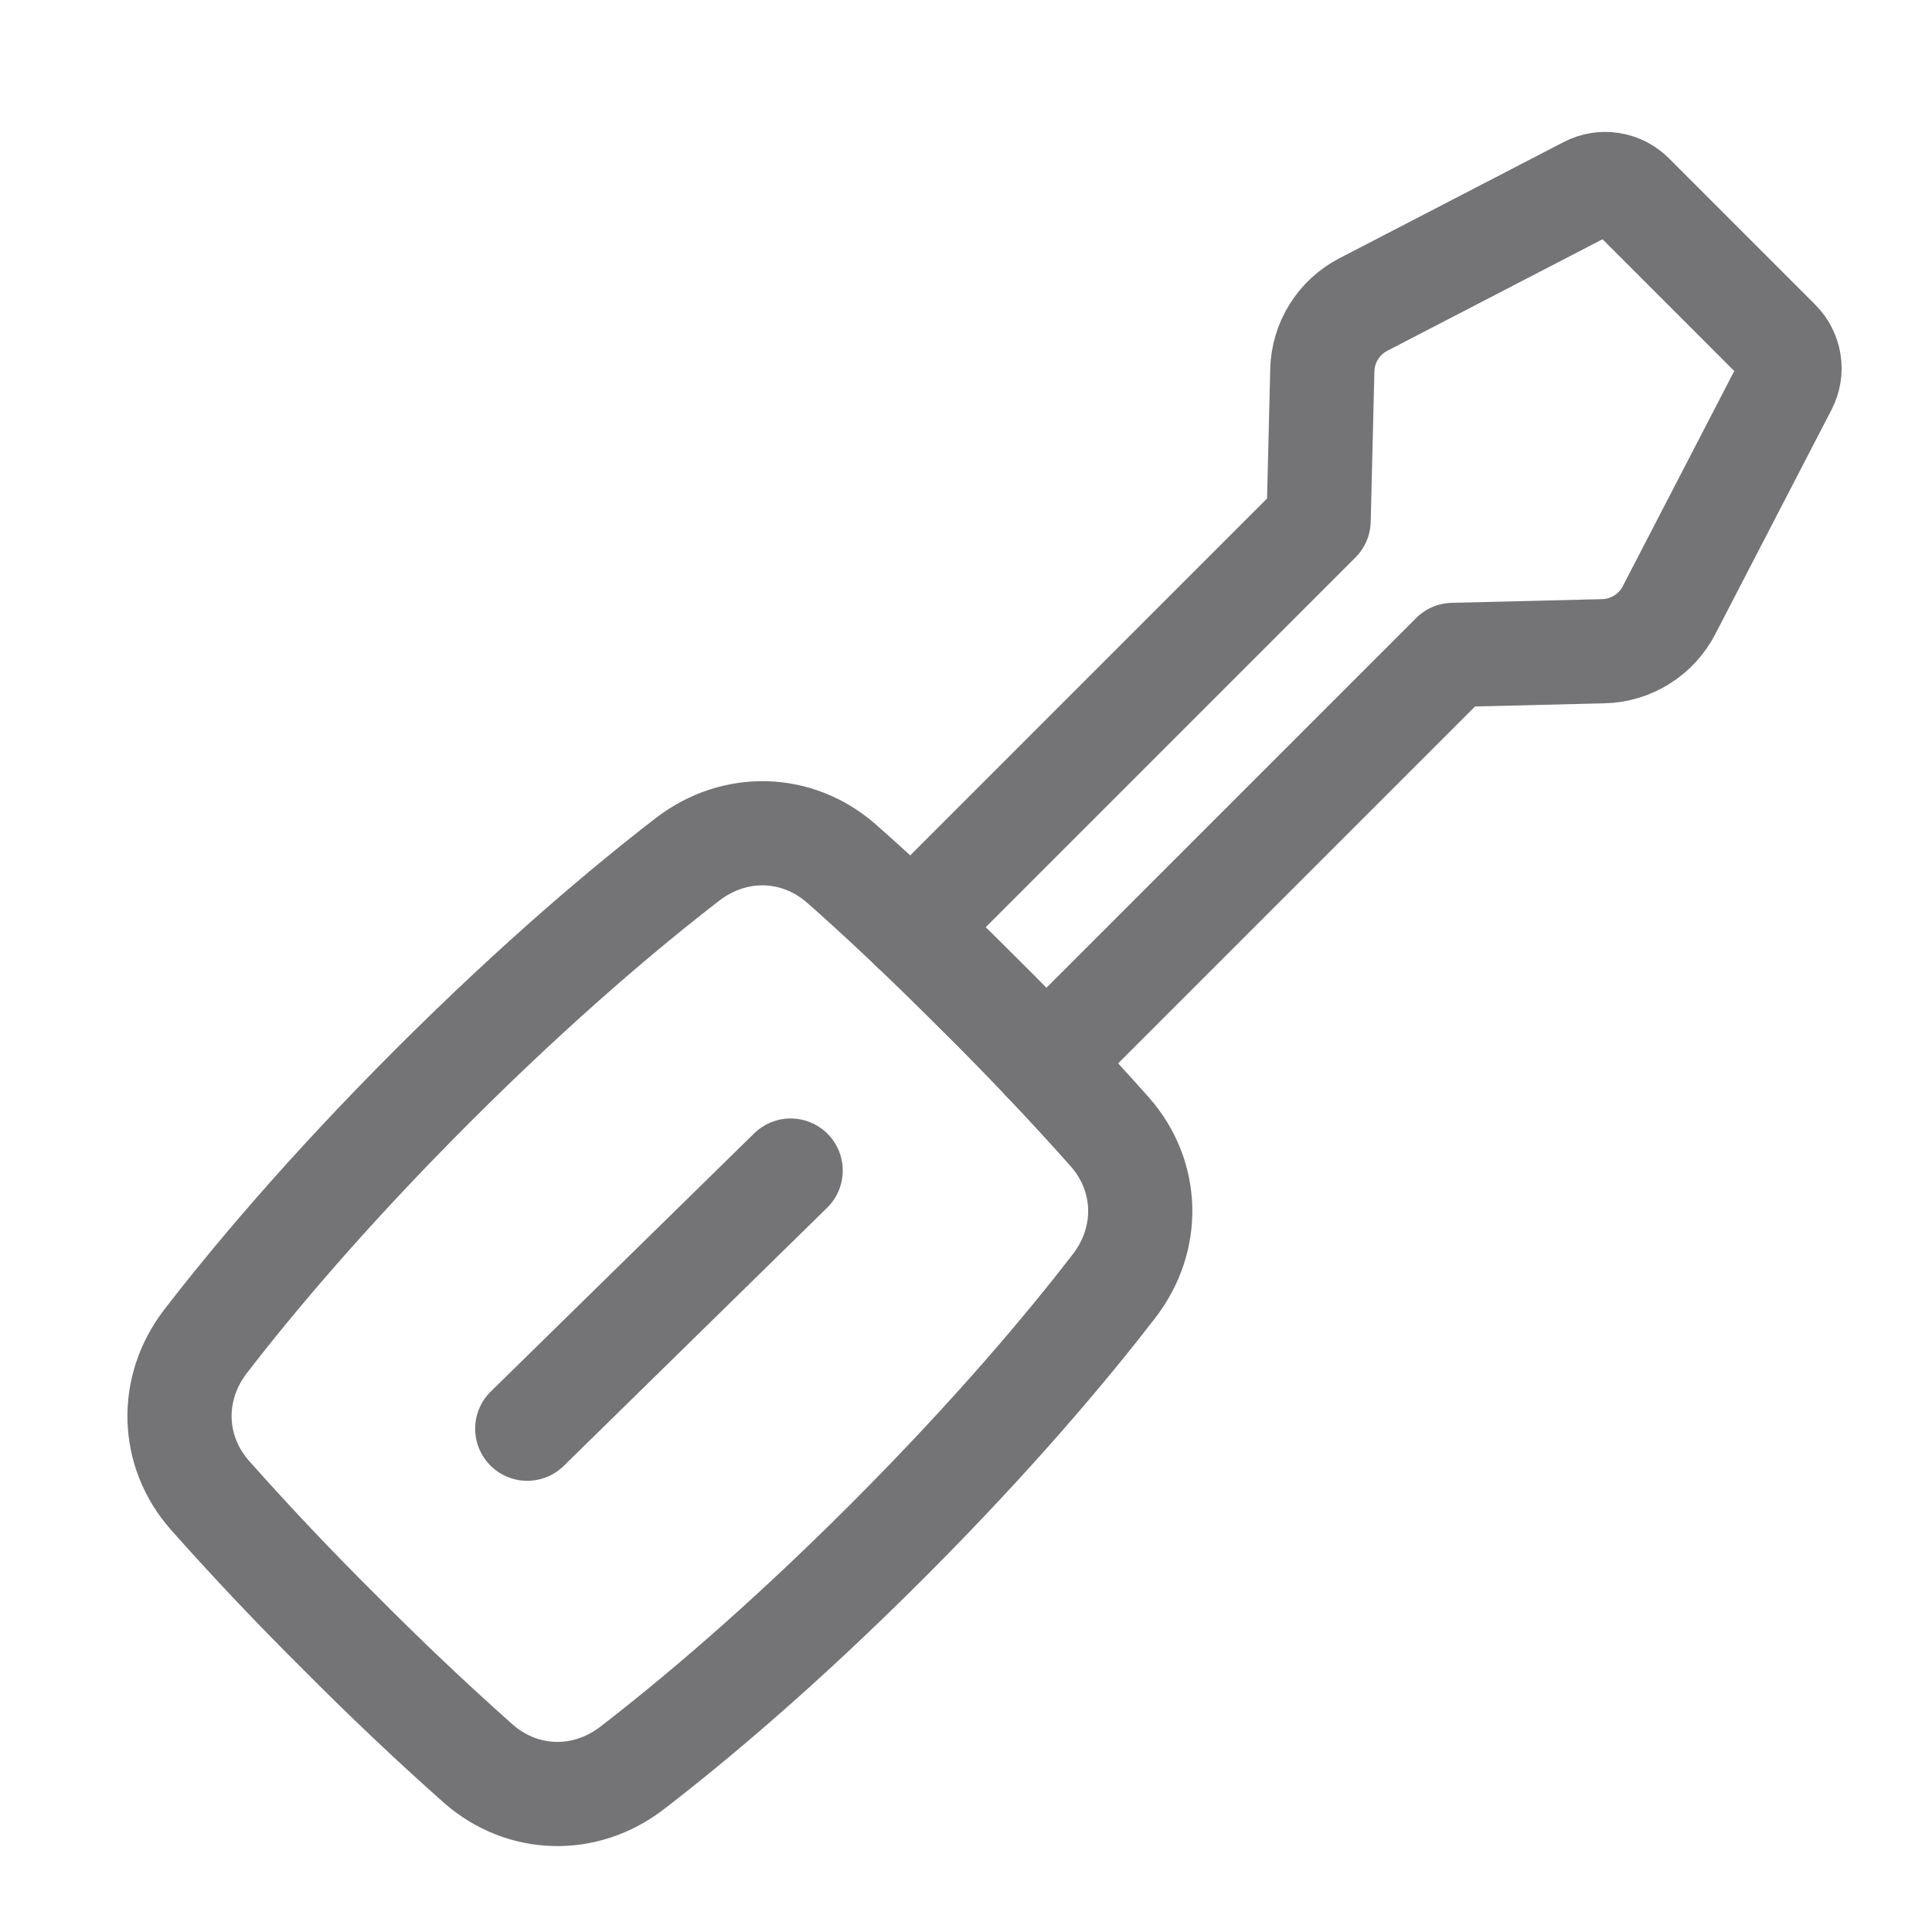
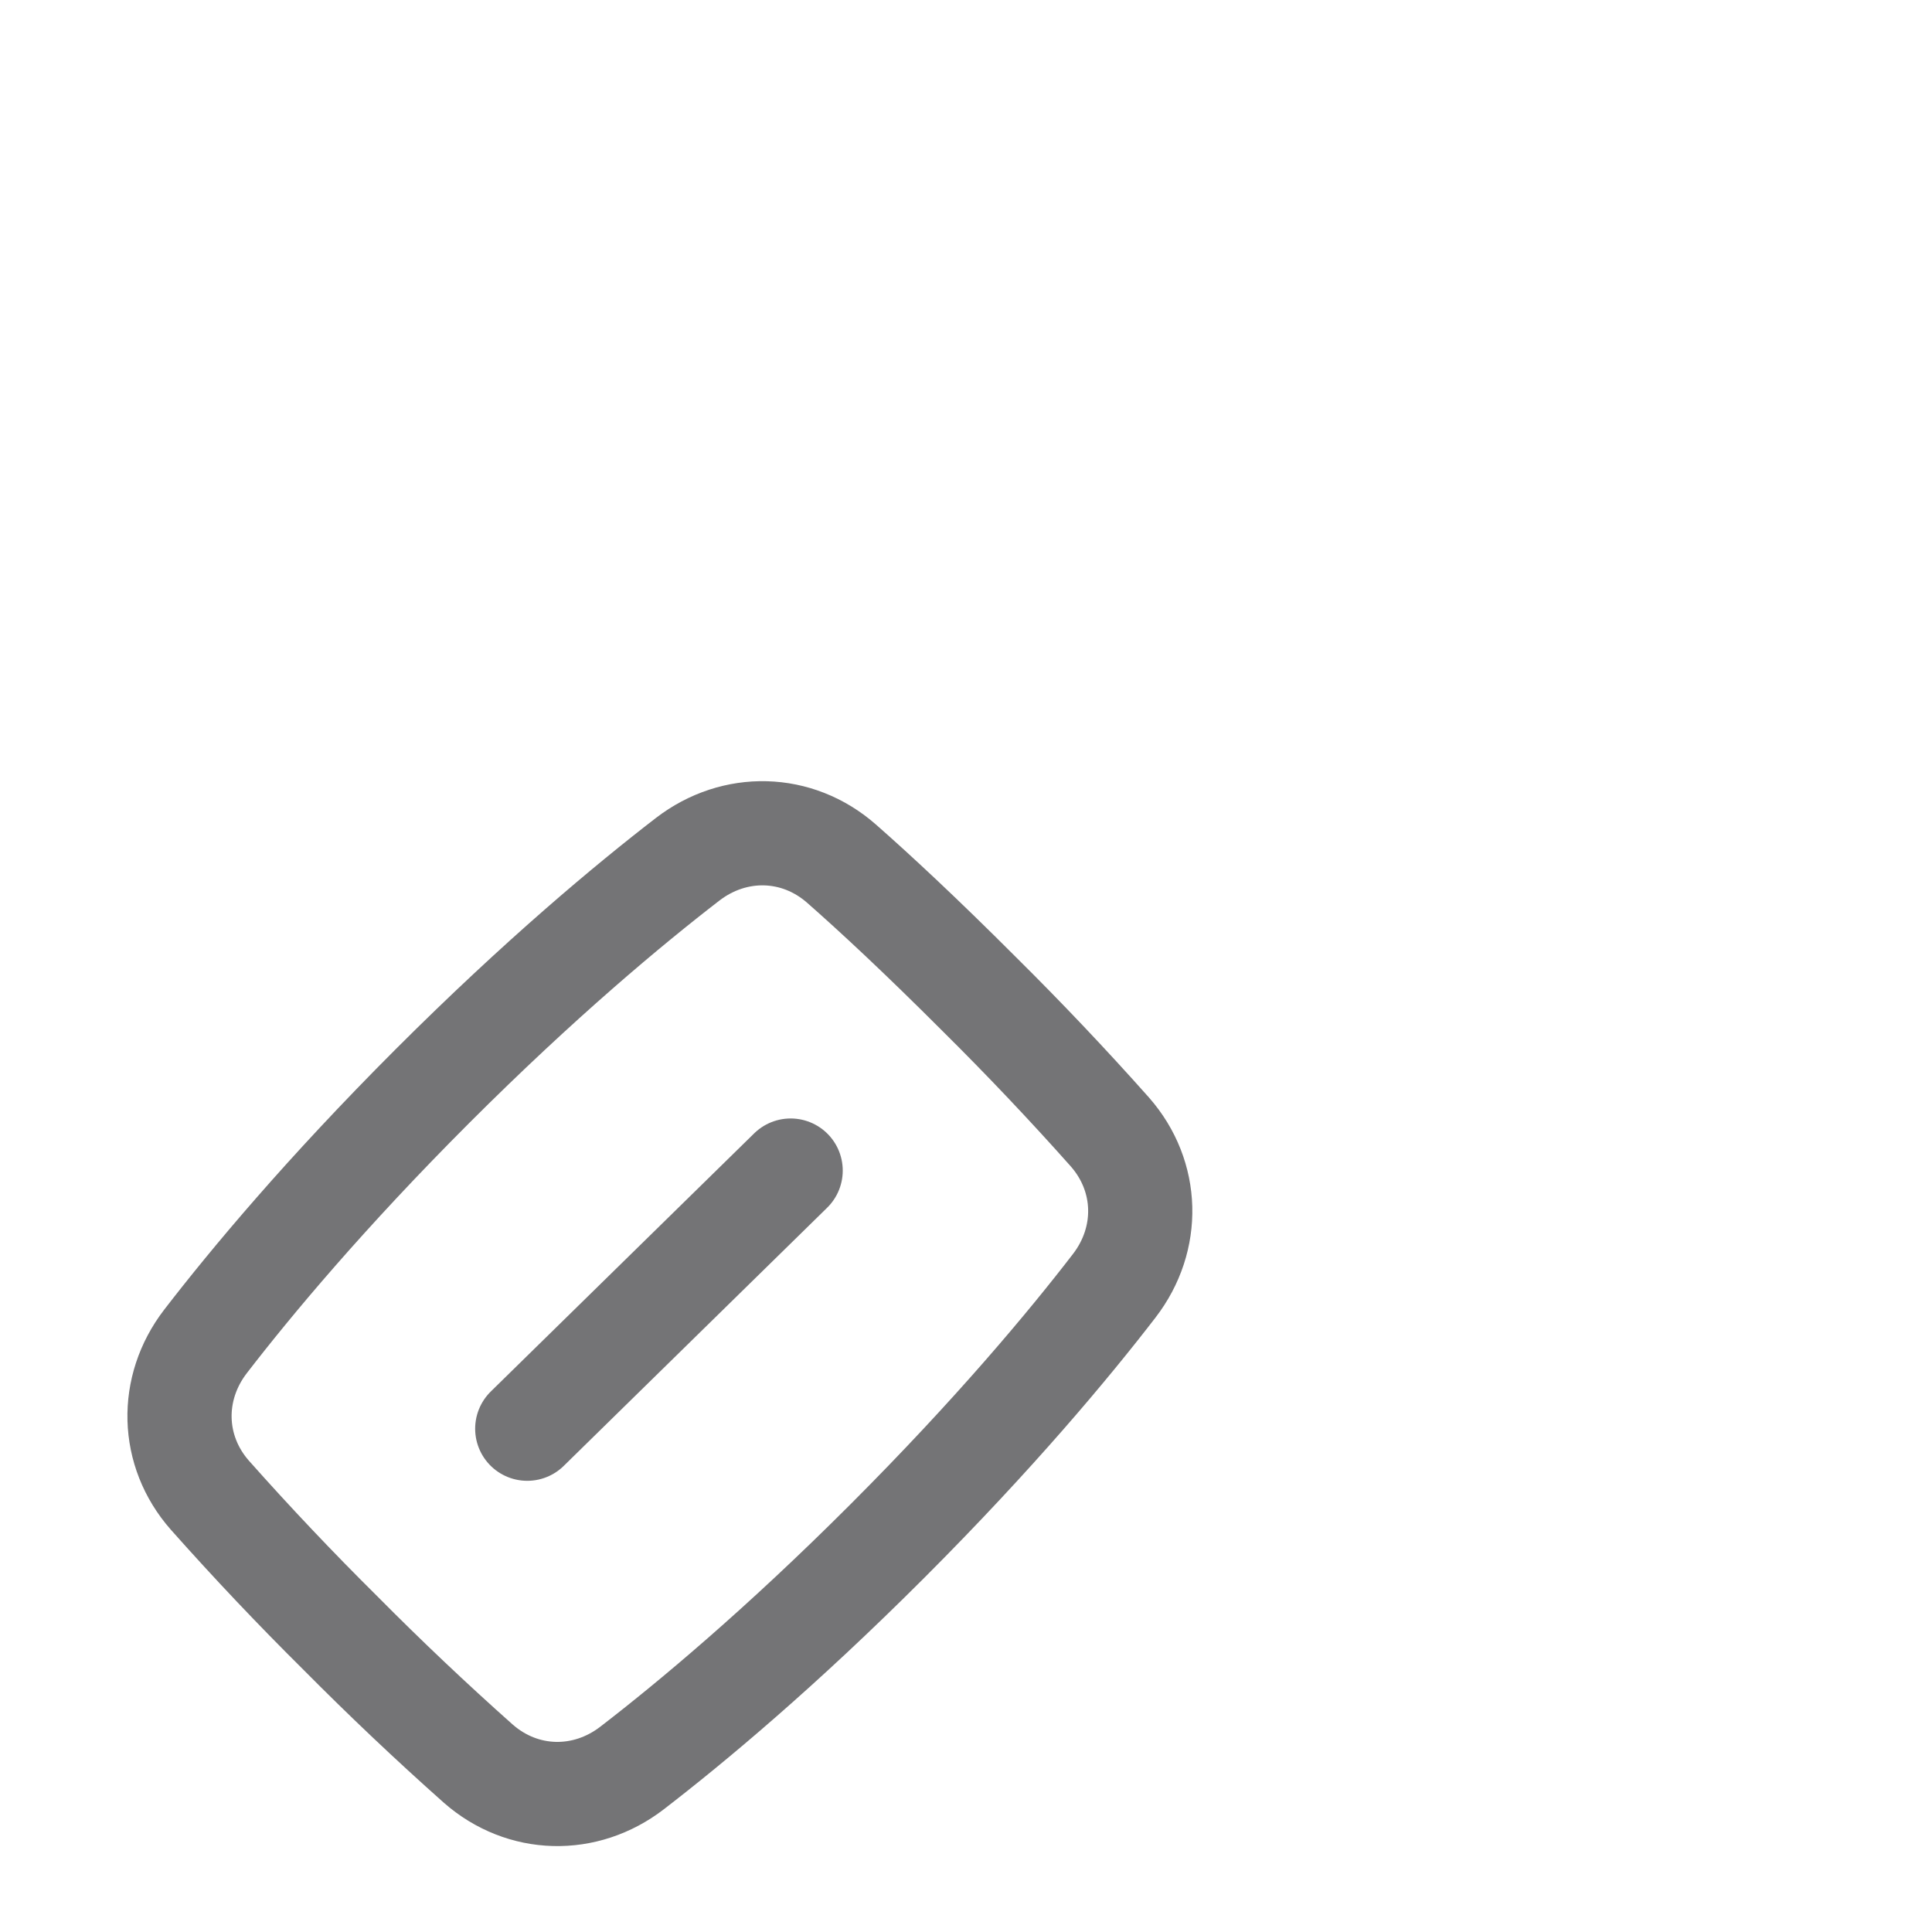
<svg xmlns="http://www.w3.org/2000/svg" width="42" height="42" viewBox="0 0 42 42" fill="none">
  <path d="M24.128 24.608C24.976 25.573 25.006 26.934 24.223 27.951C23.234 29.236 21.621 31.17 19.29 33.502C16.96 35.833 15.024 37.446 13.74 38.435C12.722 39.218 11.362 39.188 10.396 38.339C9.368 37.425 8.369 36.479 7.401 35.502C6.423 34.533 5.477 33.534 4.563 32.505C3.715 31.542 3.684 30.18 4.467 29.162C5.456 27.879 7.069 25.944 9.4 23.612C11.732 21.281 13.667 19.668 14.95 18.679C15.969 17.896 17.329 17.927 18.294 18.775C19.02 19.413 20.006 20.328 21.29 21.613C22.267 22.581 23.214 23.58 24.128 24.608Z" stroke="#747476" stroke-width="2.265" stroke-linecap="round" stroke-linejoin="round" />
-   <path d="M19.836 20.192C19.904 20.095 19.982 20.002 20.069 19.915L28.666 11.317L28.746 8.046C28.753 7.751 28.84 7.462 28.997 7.211C29.154 6.96 29.375 6.756 29.638 6.62L34.515 4.093C34.67 4.012 34.848 3.983 35.021 4.01C35.194 4.036 35.355 4.118 35.479 4.241L38.661 7.424C38.785 7.548 38.866 7.708 38.893 7.881C38.92 8.054 38.891 8.232 38.81 8.387L36.283 13.265C36.147 13.528 35.943 13.75 35.692 13.906C35.441 14.063 35.153 14.15 34.857 14.157L31.586 14.237L22.988 22.835C22.903 22.92 22.81 22.998 22.711 23.067" stroke="#747476" stroke-width="2.265" stroke-linecap="round" stroke-linejoin="round" />
  <line x1="11.462" y1="31.059" x2="17.188" y2="25.447" stroke="#747476" stroke-width="2.265" stroke-linecap="round" stroke-linejoin="round" />
</svg>